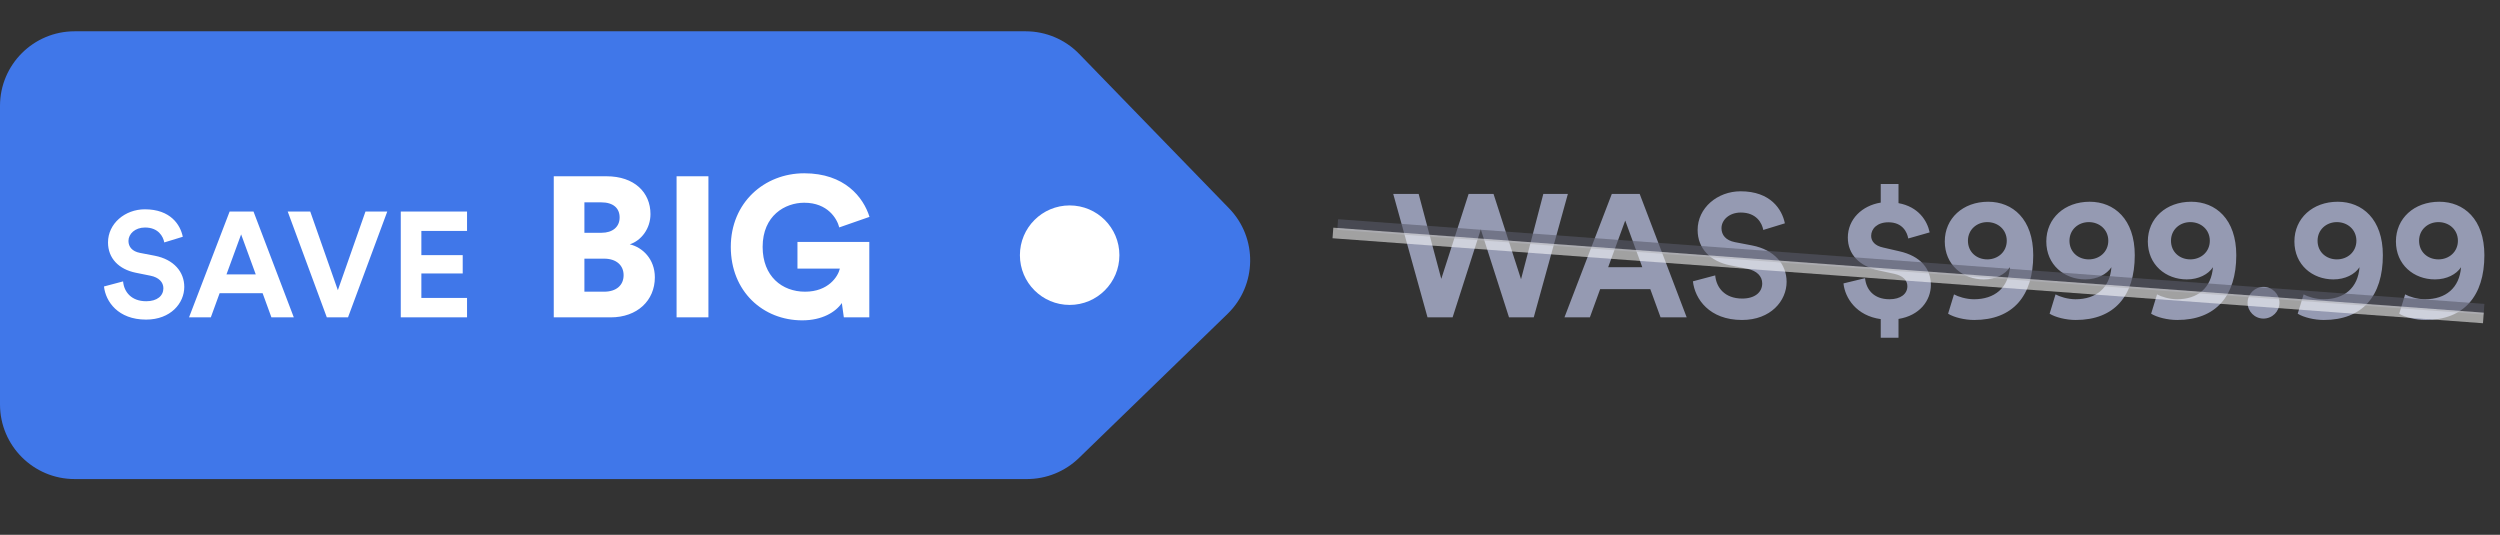
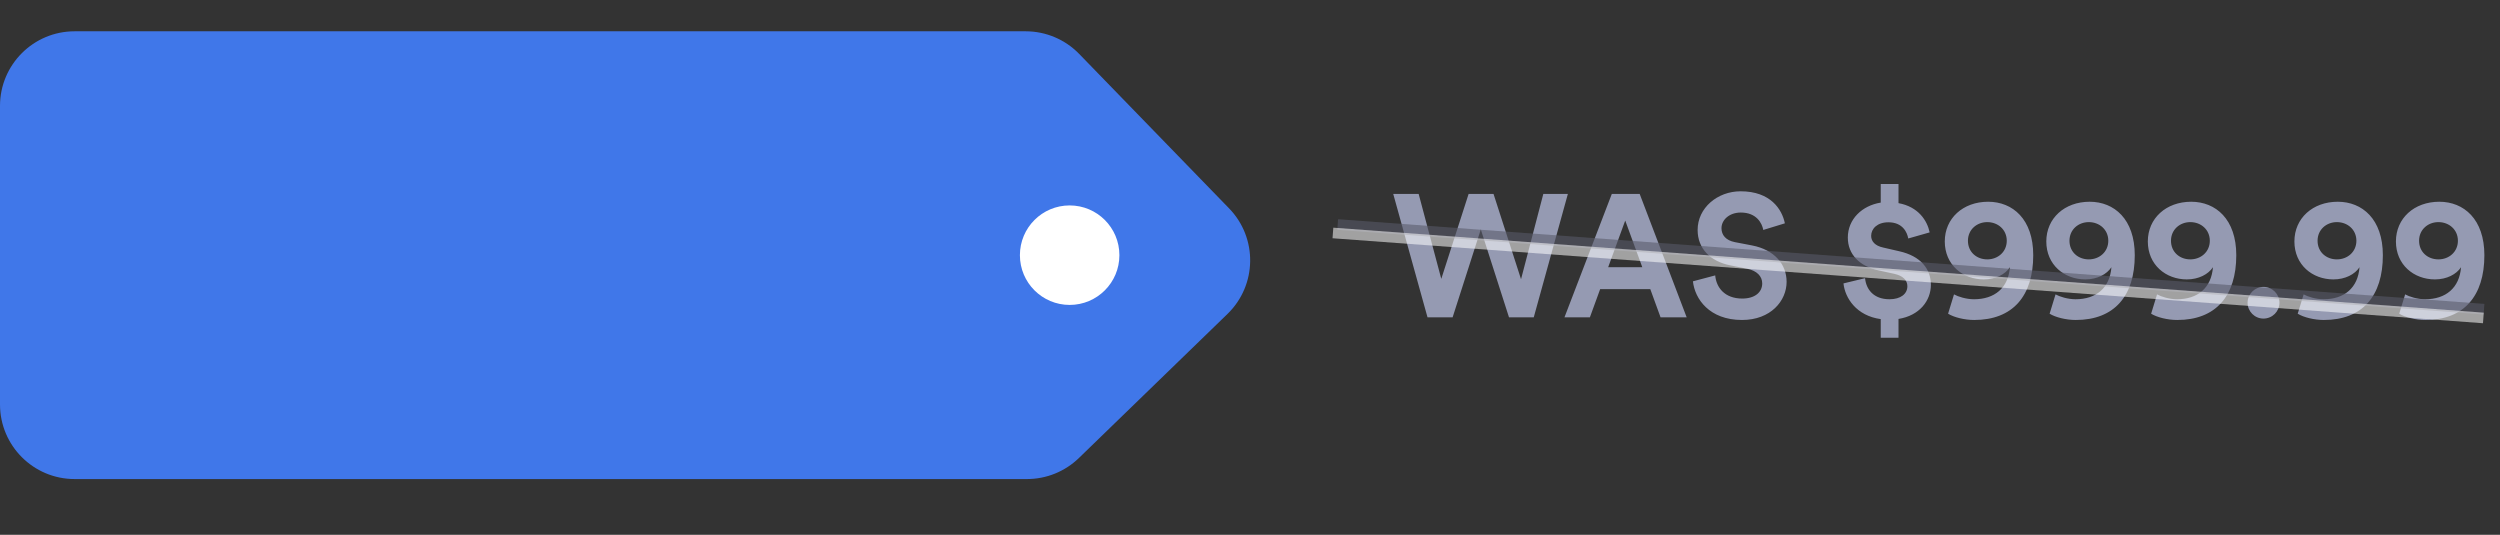
<svg xmlns="http://www.w3.org/2000/svg" width="201" height="43" viewBox="0 0 201 43" fill="none">
  <rect x="0" y="0" width="201" height="43" fill="#333333" stroke="none" />
  <path d="M122.291 22.45L120.079 15.59H118.077L115.879 22.422L114.059 15.59H112.015L114.773 25.516H116.789L119.057 18.446L121.325 25.516H123.313L126.057 15.59H124.083L122.291 22.45ZM133.51 25.516H135.61L131.83 15.59H129.59L125.782 25.516H127.826L128.652 23.248H132.684L133.51 25.516ZM130.668 17.732L132.04 21.484H129.296L130.668 17.732ZM143.503 17.956C143.279 16.836 142.355 15.38 139.947 15.38C138.071 15.38 136.489 16.724 136.489 18.488C136.489 19.986 137.511 21.008 139.093 21.33L140.479 21.61C141.249 21.764 141.683 22.212 141.683 22.786C141.683 23.486 141.109 24.004 140.073 24.004C138.673 24.004 137.987 23.122 137.903 22.142L136.111 22.618C136.265 24.032 137.427 25.726 140.059 25.726C142.369 25.726 143.643 24.186 143.643 22.66C143.643 21.26 142.677 20.084 140.871 19.734L139.485 19.468C138.757 19.328 138.407 18.894 138.407 18.348C138.407 17.69 139.023 17.088 139.961 17.088C141.221 17.088 141.669 17.942 141.767 18.488L143.503 17.956ZM152.639 27.154V25.642C154.319 25.376 155.243 24.186 155.243 22.898C155.243 21.638 154.445 20.588 152.681 20.196L151.407 19.902C150.749 19.762 150.441 19.398 150.441 18.964C150.441 18.39 150.931 17.872 151.827 17.872C152.975 17.872 153.339 18.684 153.423 19.174L155.145 18.684C154.949 17.746 154.249 16.626 152.639 16.332V14.792H151.211V16.29C149.713 16.528 148.565 17.62 148.565 19.104C148.565 20.448 149.503 21.4 151.015 21.736L152.303 22.016C153.003 22.17 153.353 22.534 153.353 23.01C153.353 23.626 152.821 24.06 151.911 24.06C150.623 24.06 150.035 23.248 149.951 22.366L148.215 22.786C148.341 23.976 149.265 25.39 151.211 25.656V27.154H152.639ZM156.626 25.222C157.102 25.516 157.956 25.726 158.726 25.726C161.834 25.726 163.472 23.794 163.472 20.518C163.472 17.62 161.82 16.22 159.846 16.22C157.83 16.22 156.36 17.55 156.36 19.412C156.36 21.288 157.802 22.464 159.496 22.464C160.448 22.464 161.218 22.058 161.596 21.484C161.47 23.15 160.364 24.06 158.712 24.06C158.082 24.06 157.424 23.85 157.102 23.668L156.626 25.222ZM161.344 19.356C161.344 20.252 160.63 20.854 159.776 20.854C158.922 20.854 158.222 20.266 158.222 19.356C158.222 18.46 158.936 17.858 159.776 17.858C160.63 17.858 161.344 18.46 161.344 19.356ZM164.789 25.222C165.265 25.516 166.119 25.726 166.889 25.726C169.997 25.726 171.635 23.794 171.635 20.518C171.635 17.62 169.983 16.22 168.009 16.22C165.993 16.22 164.523 17.55 164.523 19.412C164.523 21.288 165.965 22.464 167.659 22.464C168.611 22.464 169.381 22.058 169.759 21.484C169.633 23.15 168.527 24.06 166.875 24.06C166.245 24.06 165.587 23.85 165.265 23.668L164.789 25.222ZM169.507 19.356C169.507 20.252 168.793 20.854 167.939 20.854C167.085 20.854 166.385 20.266 166.385 19.356C166.385 18.46 167.099 17.858 167.939 17.858C168.793 17.858 169.507 18.46 169.507 19.356ZM172.951 25.222C173.427 25.516 174.281 25.726 175.051 25.726C178.159 25.726 179.797 23.794 179.797 20.518C179.797 17.62 178.145 16.22 176.171 16.22C174.155 16.22 172.685 17.55 172.685 19.412C172.685 21.288 174.127 22.464 175.821 22.464C176.773 22.464 177.543 22.058 177.921 21.484C177.795 23.15 176.689 24.06 175.037 24.06C174.407 24.06 173.749 23.85 173.427 23.668L172.951 25.222ZM177.669 19.356C177.669 20.252 176.955 20.854 176.101 20.854C175.247 20.854 174.547 20.266 174.547 19.356C174.547 18.46 175.261 17.858 176.101 17.858C176.955 17.858 177.669 18.46 177.669 19.356ZM180.706 24.34C180.706 25.04 181.28 25.614 181.98 25.614C182.694 25.614 183.268 25.04 183.268 24.34C183.268 23.64 182.694 23.066 181.98 23.066C181.28 23.066 180.706 23.64 180.706 24.34ZM184.736 25.222C185.212 25.516 186.066 25.726 186.836 25.726C189.944 25.726 191.582 23.794 191.582 20.518C191.582 17.62 189.93 16.22 187.956 16.22C185.94 16.22 184.47 17.55 184.47 19.412C184.47 21.288 185.912 22.464 187.606 22.464C188.558 22.464 189.328 22.058 189.706 21.484C189.58 23.15 188.474 24.06 186.822 24.06C186.192 24.06 185.534 23.85 185.212 23.668L184.736 25.222ZM189.454 19.356C189.454 20.252 188.74 20.854 187.886 20.854C187.032 20.854 186.332 20.266 186.332 19.356C186.332 18.46 187.046 17.858 187.886 17.858C188.74 17.858 189.454 18.46 189.454 19.356ZM192.898 25.222C193.374 25.516 194.228 25.726 194.998 25.726C198.106 25.726 199.744 23.794 199.744 20.518C199.744 17.62 198.092 16.22 196.118 16.22C194.102 16.22 192.632 17.55 192.632 19.412C192.632 21.288 194.074 22.464 195.768 22.464C196.72 22.464 197.49 22.058 197.868 21.484C197.742 23.15 196.636 24.06 194.984 24.06C194.354 24.06 193.696 23.85 193.374 23.668L192.898 25.222ZM197.616 19.356C197.616 20.252 196.902 20.854 196.048 20.854C195.194 20.854 194.494 20.266 194.494 19.356C194.494 18.46 195.208 17.858 196.048 17.858C196.902 17.858 197.616 18.46 197.616 19.356Z" fill="#959AB2" />
  <path d="M107.551 18.05L199.714 24.858" stroke="#585B69" stroke-opacity="0.58" stroke-width="0.853" />
  <path d="M107.167 18.73L153.415 22.146L199.663 25.563" stroke="white" stroke-opacity="0.54" stroke-width="0.853" />
  <path d="M82.462 2.516H6C2.686 2.516 0 5.202 0 8.516V32.516C0 35.829 2.686 38.516 6 38.516H82.569C84.128 38.516 85.626 37.908 86.746 36.823L98.691 25.24C101.07 22.932 101.128 19.132 98.819 16.754L86.768 4.337C85.638 3.173 84.084 2.516 82.462 2.516Z" fill="#4077E9" />
  <circle cx="86" cy="20.516" r="4" fill="white" />
-   <path d="M14.696 19.036C14.504 18.076 13.712 16.828 11.648 16.828C10.04 16.828 8.684 17.98 8.684 19.492C8.684 20.776 9.56 21.652 10.916 21.928L12.104 22.168C12.764 22.3 13.136 22.684 13.136 23.176C13.136 23.776 12.644 24.22 11.756 24.22C10.556 24.22 9.968 23.464 9.896 22.624L8.36 23.032C8.492 24.244 9.488 25.696 11.744 25.696C13.724 25.696 14.816 24.376 14.816 23.068C14.816 21.868 13.988 20.86 12.44 20.56L11.252 20.332C10.628 20.212 10.328 19.84 10.328 19.372C10.328 18.808 10.856 18.292 11.66 18.292C12.74 18.292 13.124 19.024 13.208 19.492L14.696 19.036ZM21.822 25.516H23.622L20.382 17.008H18.462L15.198 25.516H16.95L17.658 23.572H21.114L21.822 25.516ZM19.386 18.844L20.562 22.06H18.21L19.386 18.844ZM27.164 23.332L24.944 17.008H23.132L26.276 25.516H27.98L31.136 17.008H29.384L27.164 23.332ZM37.55 25.516V23.956H33.878V21.988H37.202V20.512H33.878V18.568H37.55V17.008H32.222V25.516H37.55ZM44.522 14.172V25.516H49.098C51.242 25.516 52.65 24.156 52.65 22.3C52.65 20.828 51.658 19.884 50.634 19.644C51.562 19.34 52.298 18.38 52.298 17.212C52.298 15.468 51.002 14.172 48.762 14.172H44.522ZM46.986 18.716V16.268H48.33C49.322 16.268 49.818 16.748 49.818 17.484C49.818 18.252 49.242 18.716 48.362 18.716H46.986ZM46.986 23.452V20.796H48.57C49.562 20.796 50.138 21.34 50.138 22.124C50.138 22.94 49.546 23.452 48.57 23.452H46.986ZM56.957 25.516V14.172H54.397V25.516H56.957ZM69.892 25.516V19.452H64.116V21.596H67.524C67.38 22.236 66.596 23.452 64.724 23.452C62.884 23.452 61.316 22.22 61.316 19.852C61.316 17.324 63.124 16.3 64.66 16.3C66.548 16.3 67.3 17.58 67.476 18.284L69.908 17.436C69.412 15.852 67.908 13.932 64.66 13.932C61.46 13.932 58.756 16.284 58.756 19.852C58.756 23.436 61.348 25.756 64.5 25.756C66.116 25.756 67.188 25.084 67.684 24.364L67.844 25.516H69.892Z" fill="white" />
</svg>